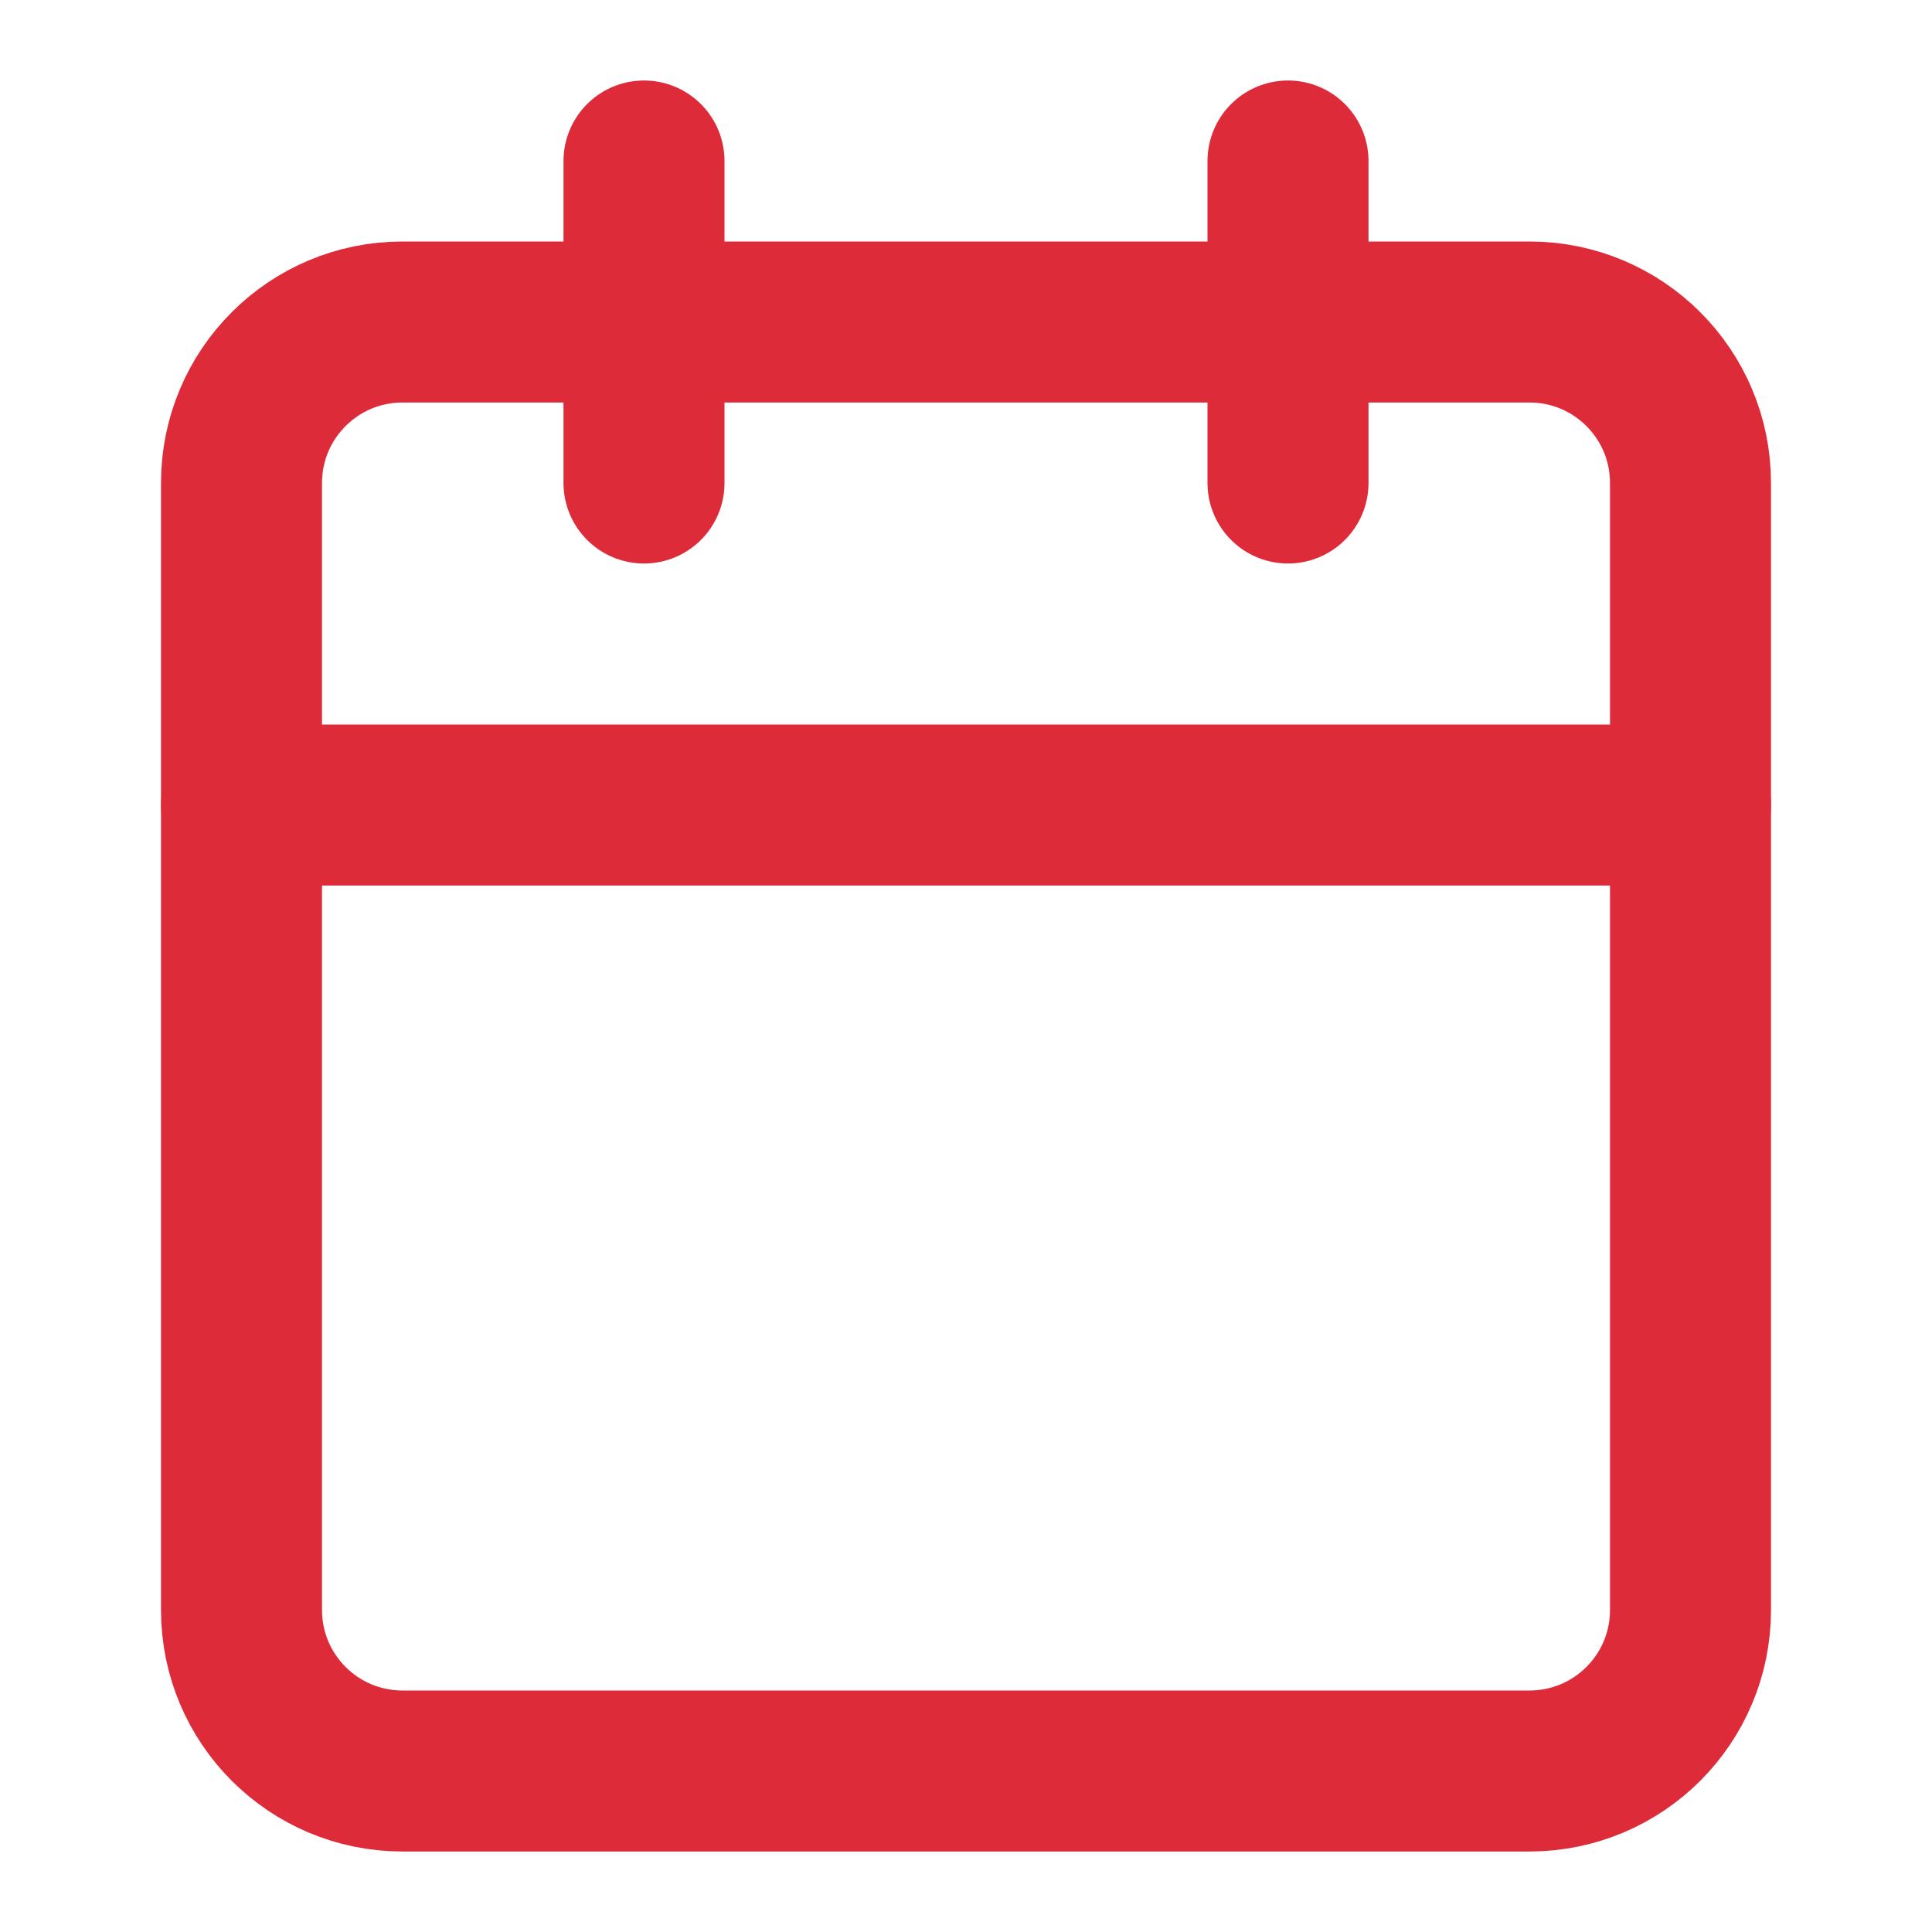
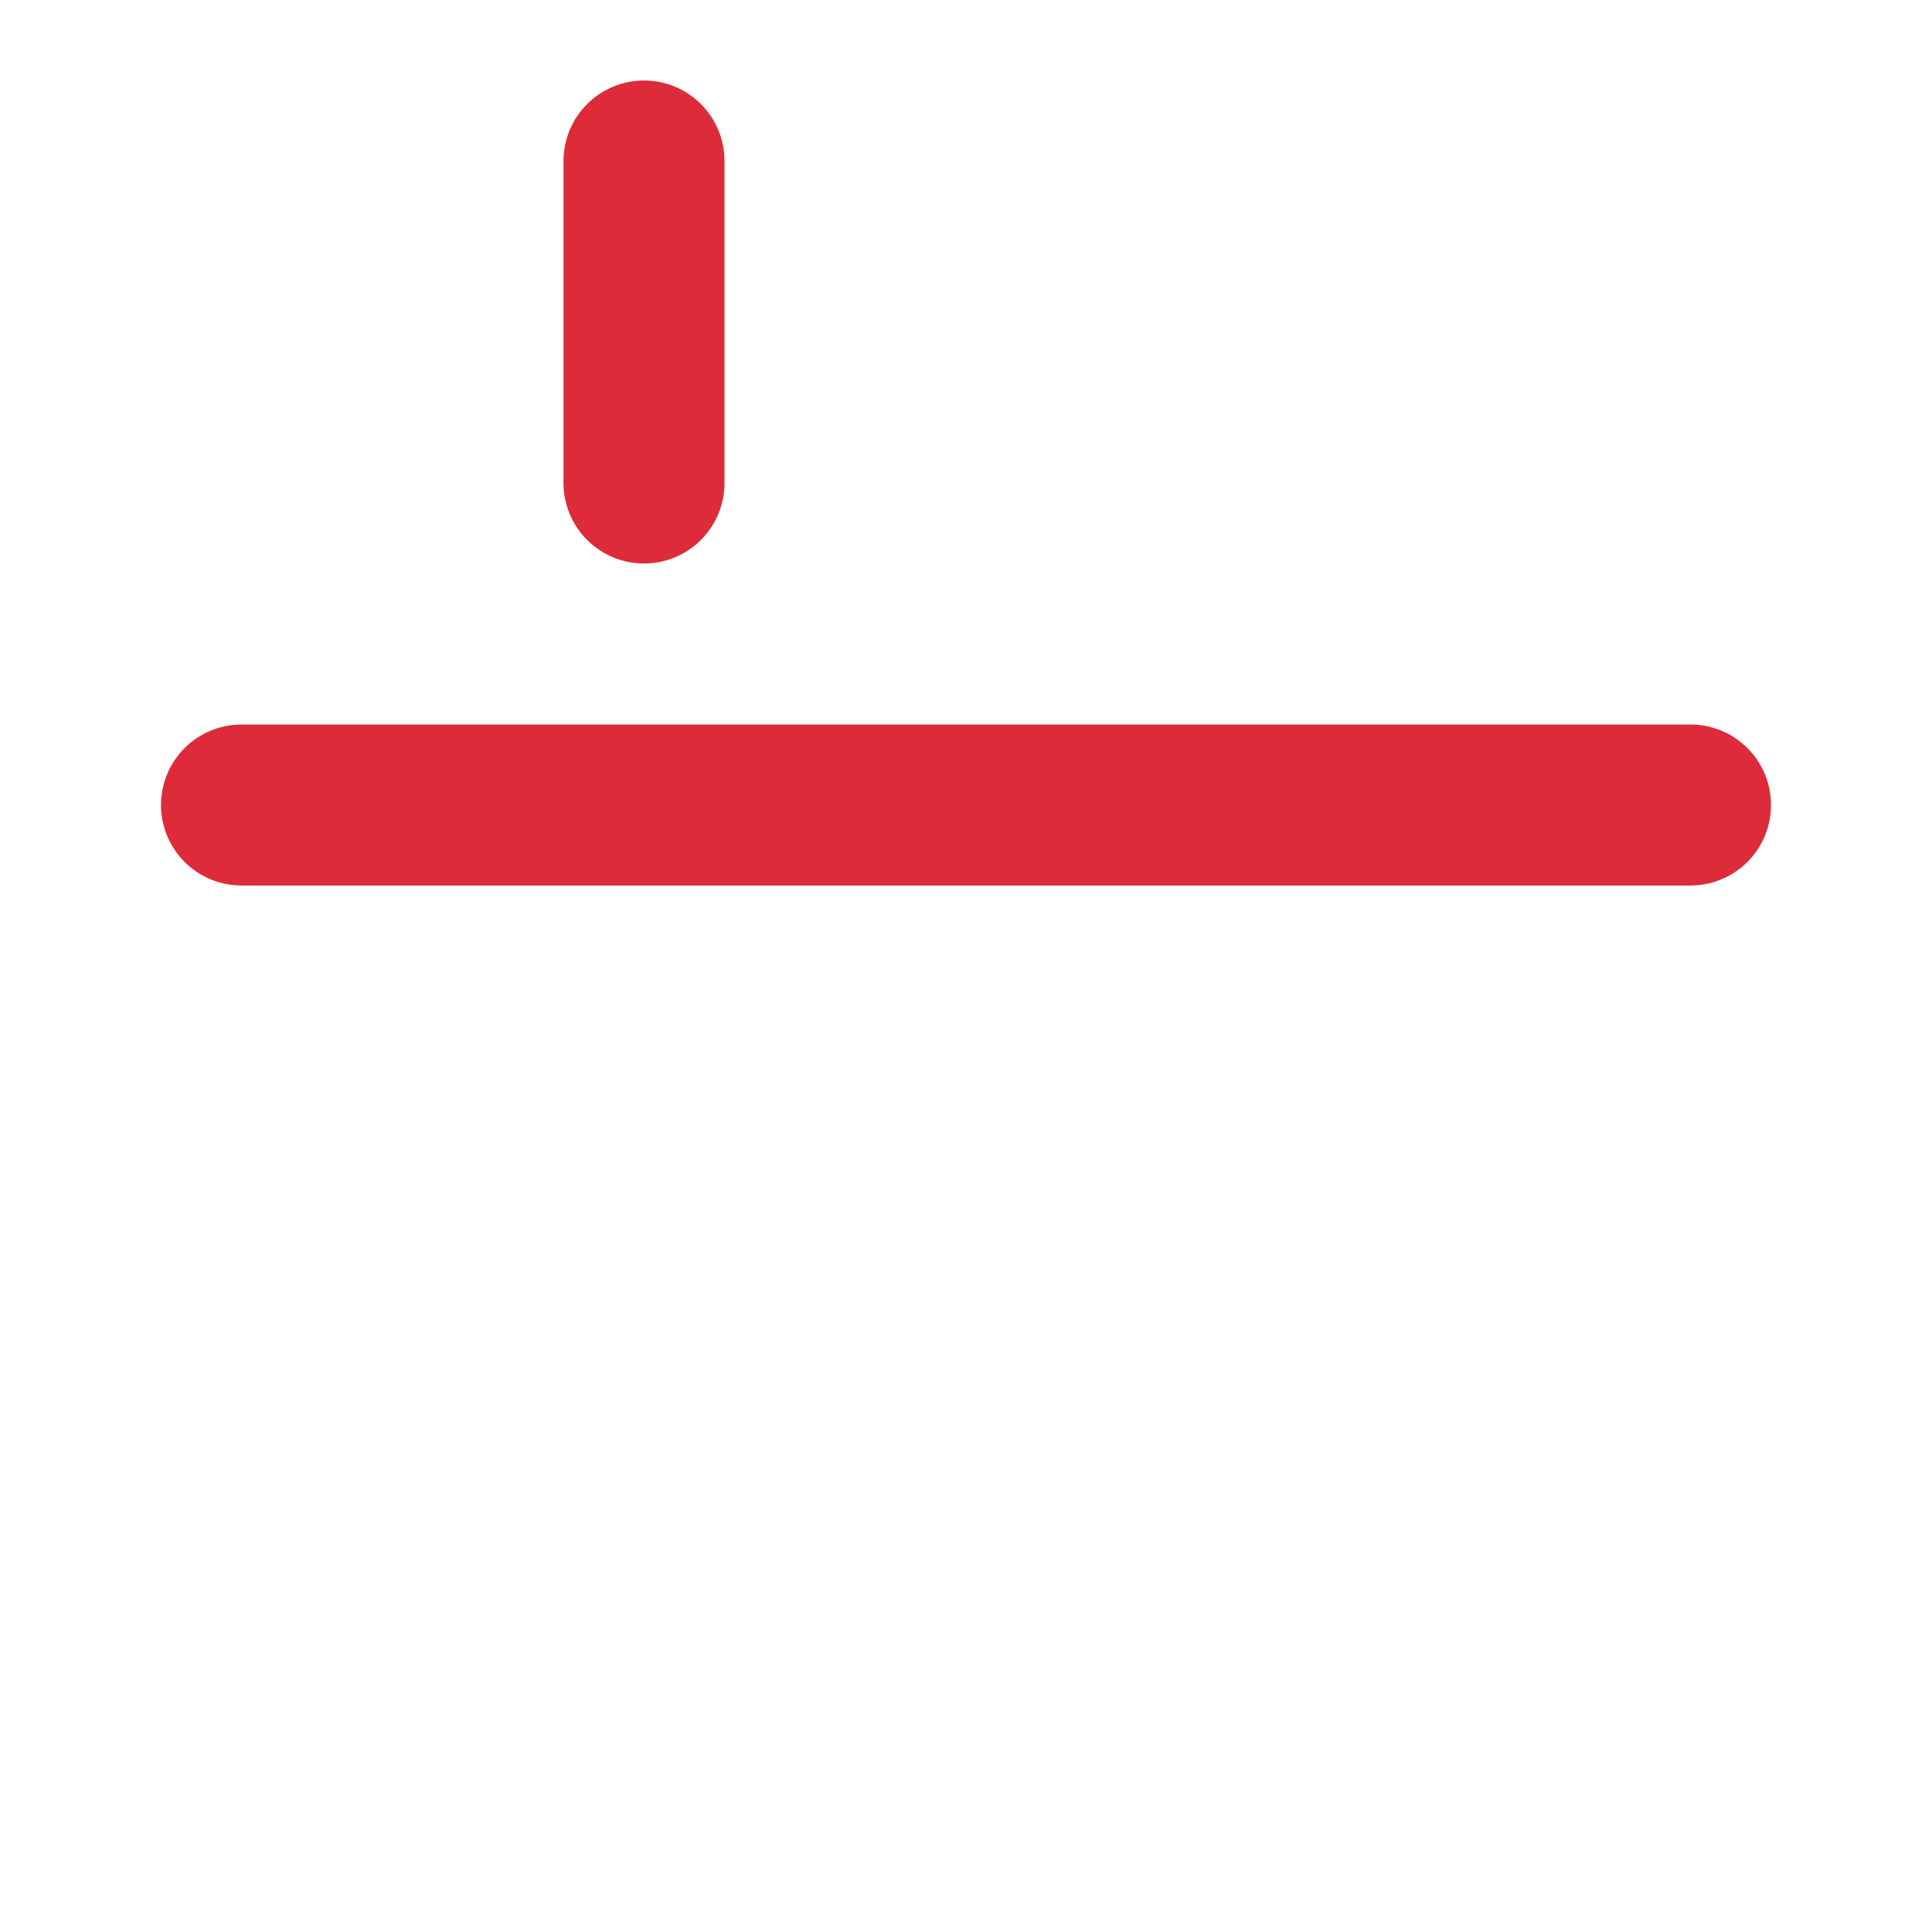
<svg xmlns="http://www.w3.org/2000/svg" width="24" height="24" viewBox="0 0 24 24" fill="none">
-   <path d="M19 4H5C3.895 4 3 4.895 3 6V20C3 21.105 3.895 22 5 22H19C20.105 22 21 21.105 21 20V6C21 4.895 20.105 4 19 4Z" stroke="#DE2B3A" stroke-width="2" stroke-linecap="round" stroke-linejoin="round" />
-   <path d="M16 2V6" stroke="#DE2B3A" stroke-width="2" stroke-linecap="round" stroke-linejoin="round" />
  <path d="M8 2V6" stroke="#DE2B3A" stroke-width="2" stroke-linecap="round" stroke-linejoin="round" />
  <path d="M3 10H21" stroke="#DE2B3A" stroke-width="2" stroke-linecap="round" stroke-linejoin="round" />
</svg>